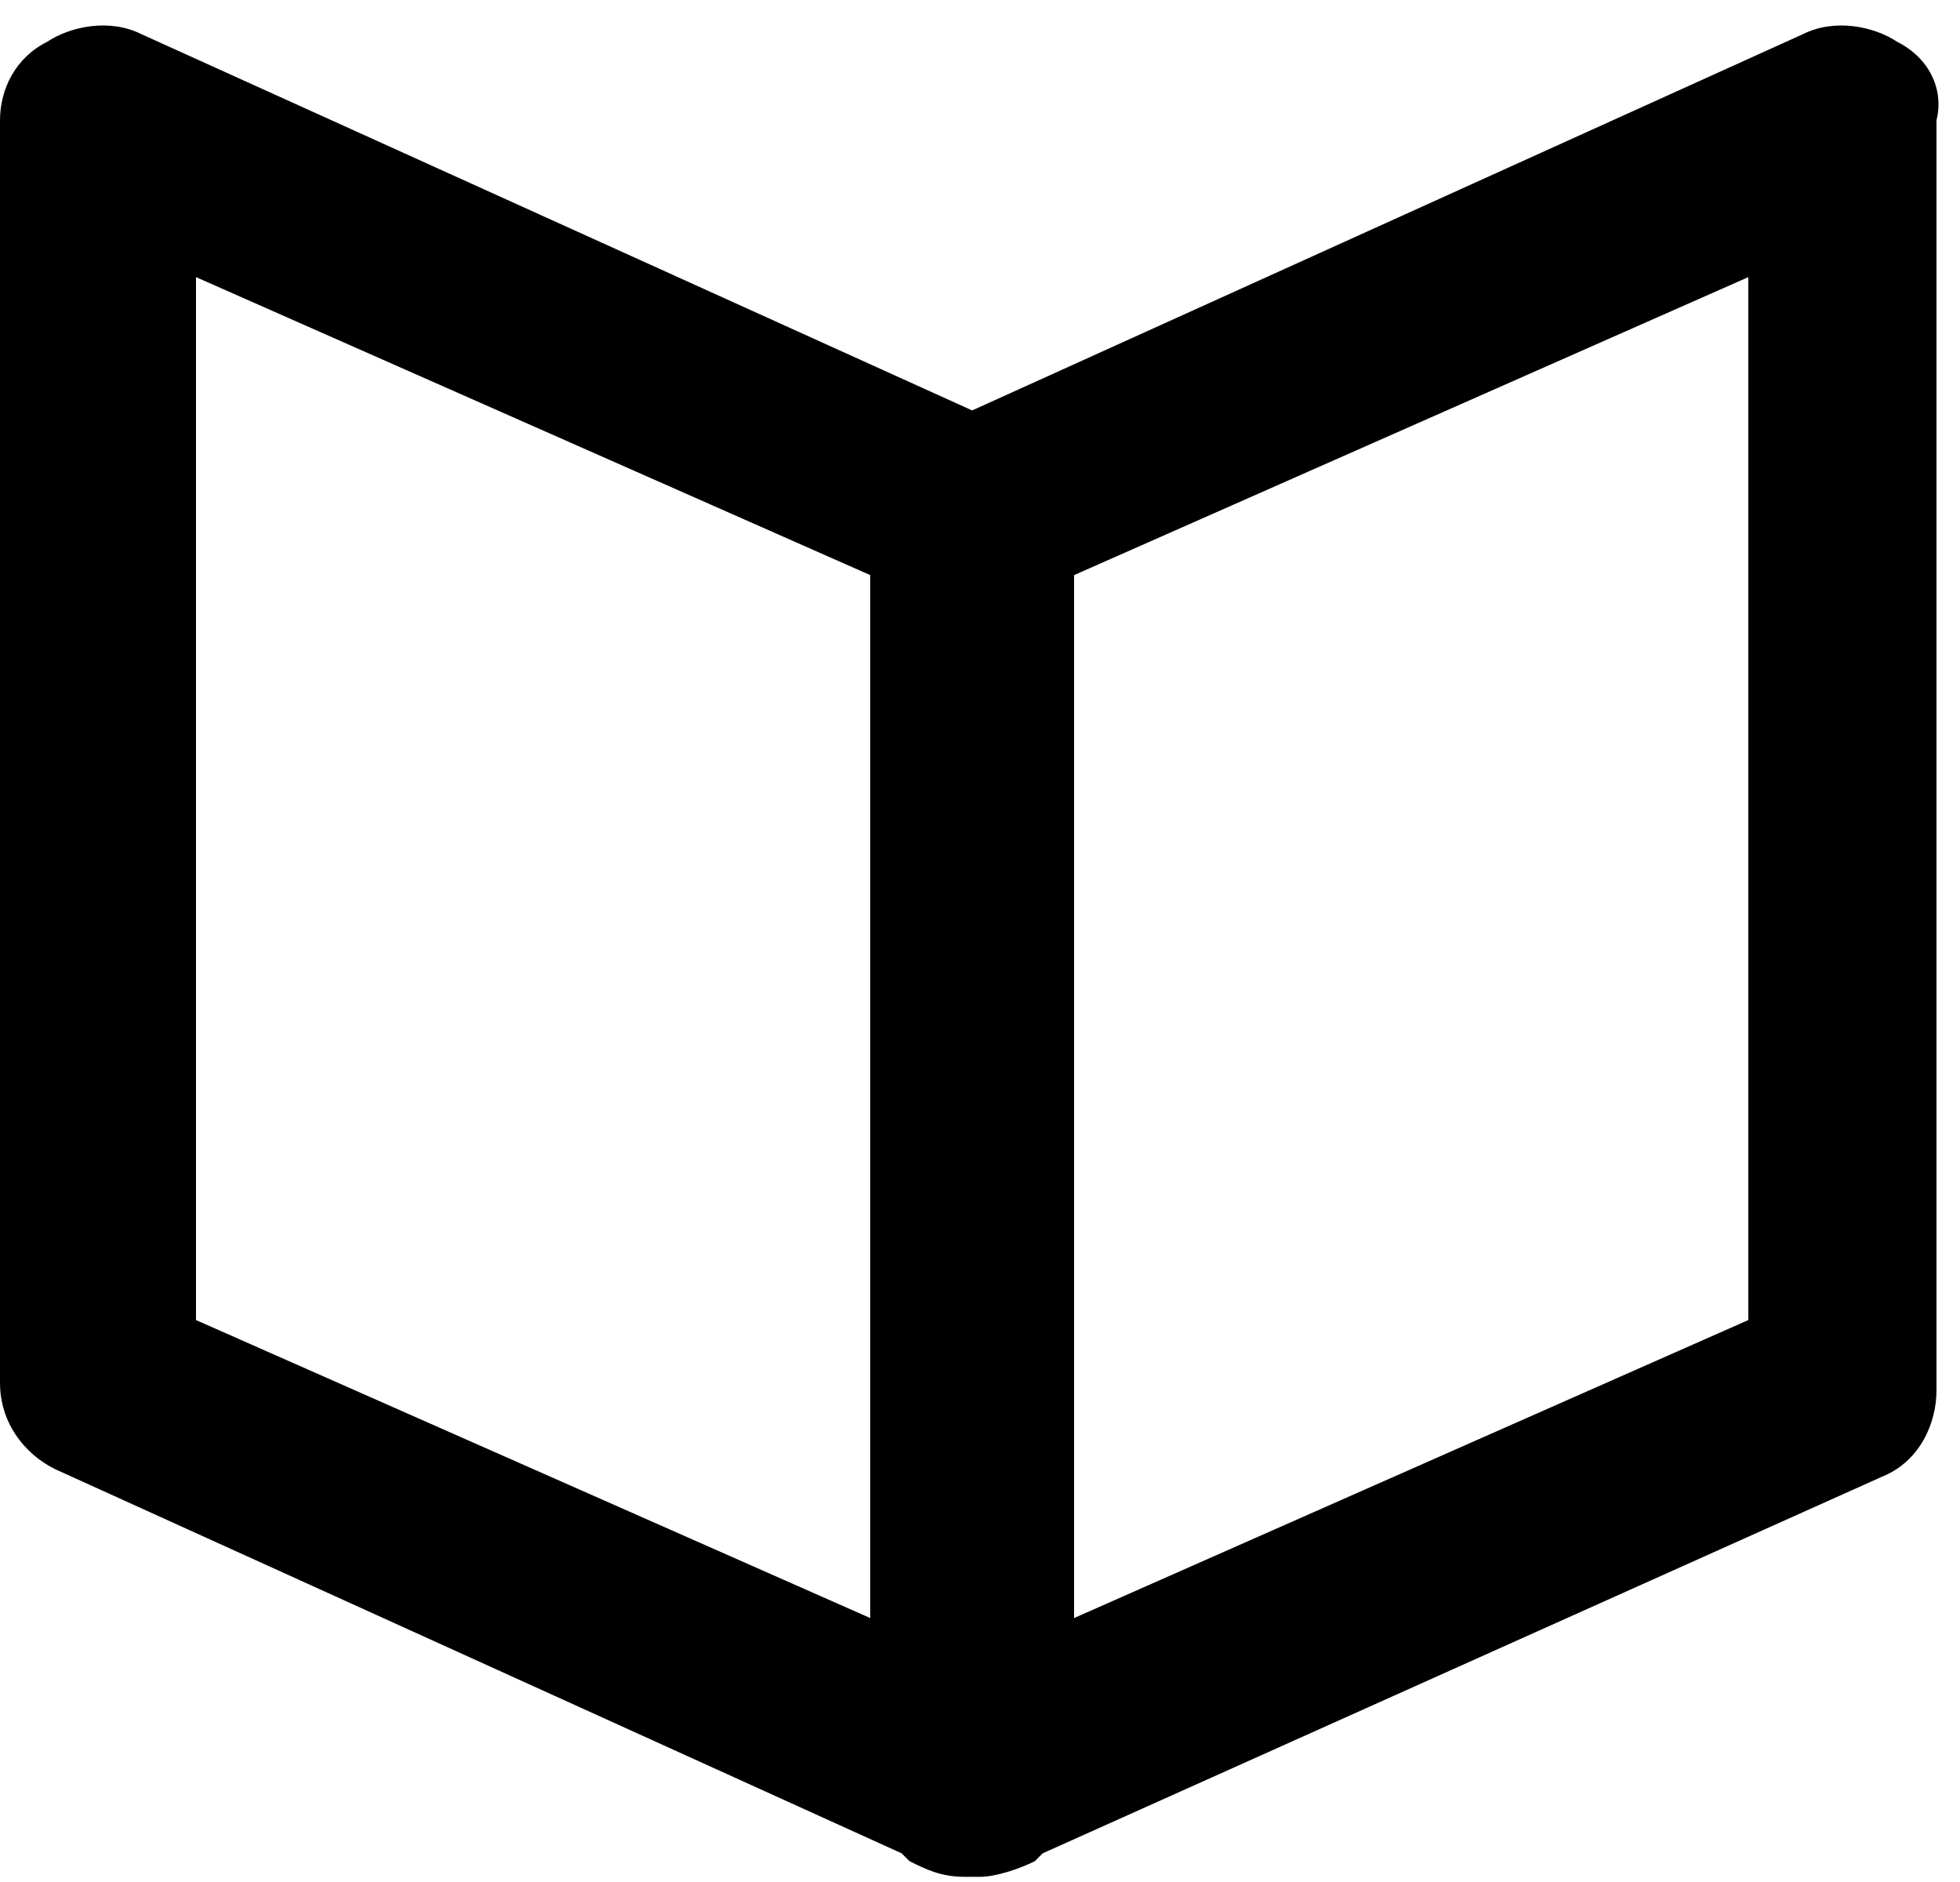
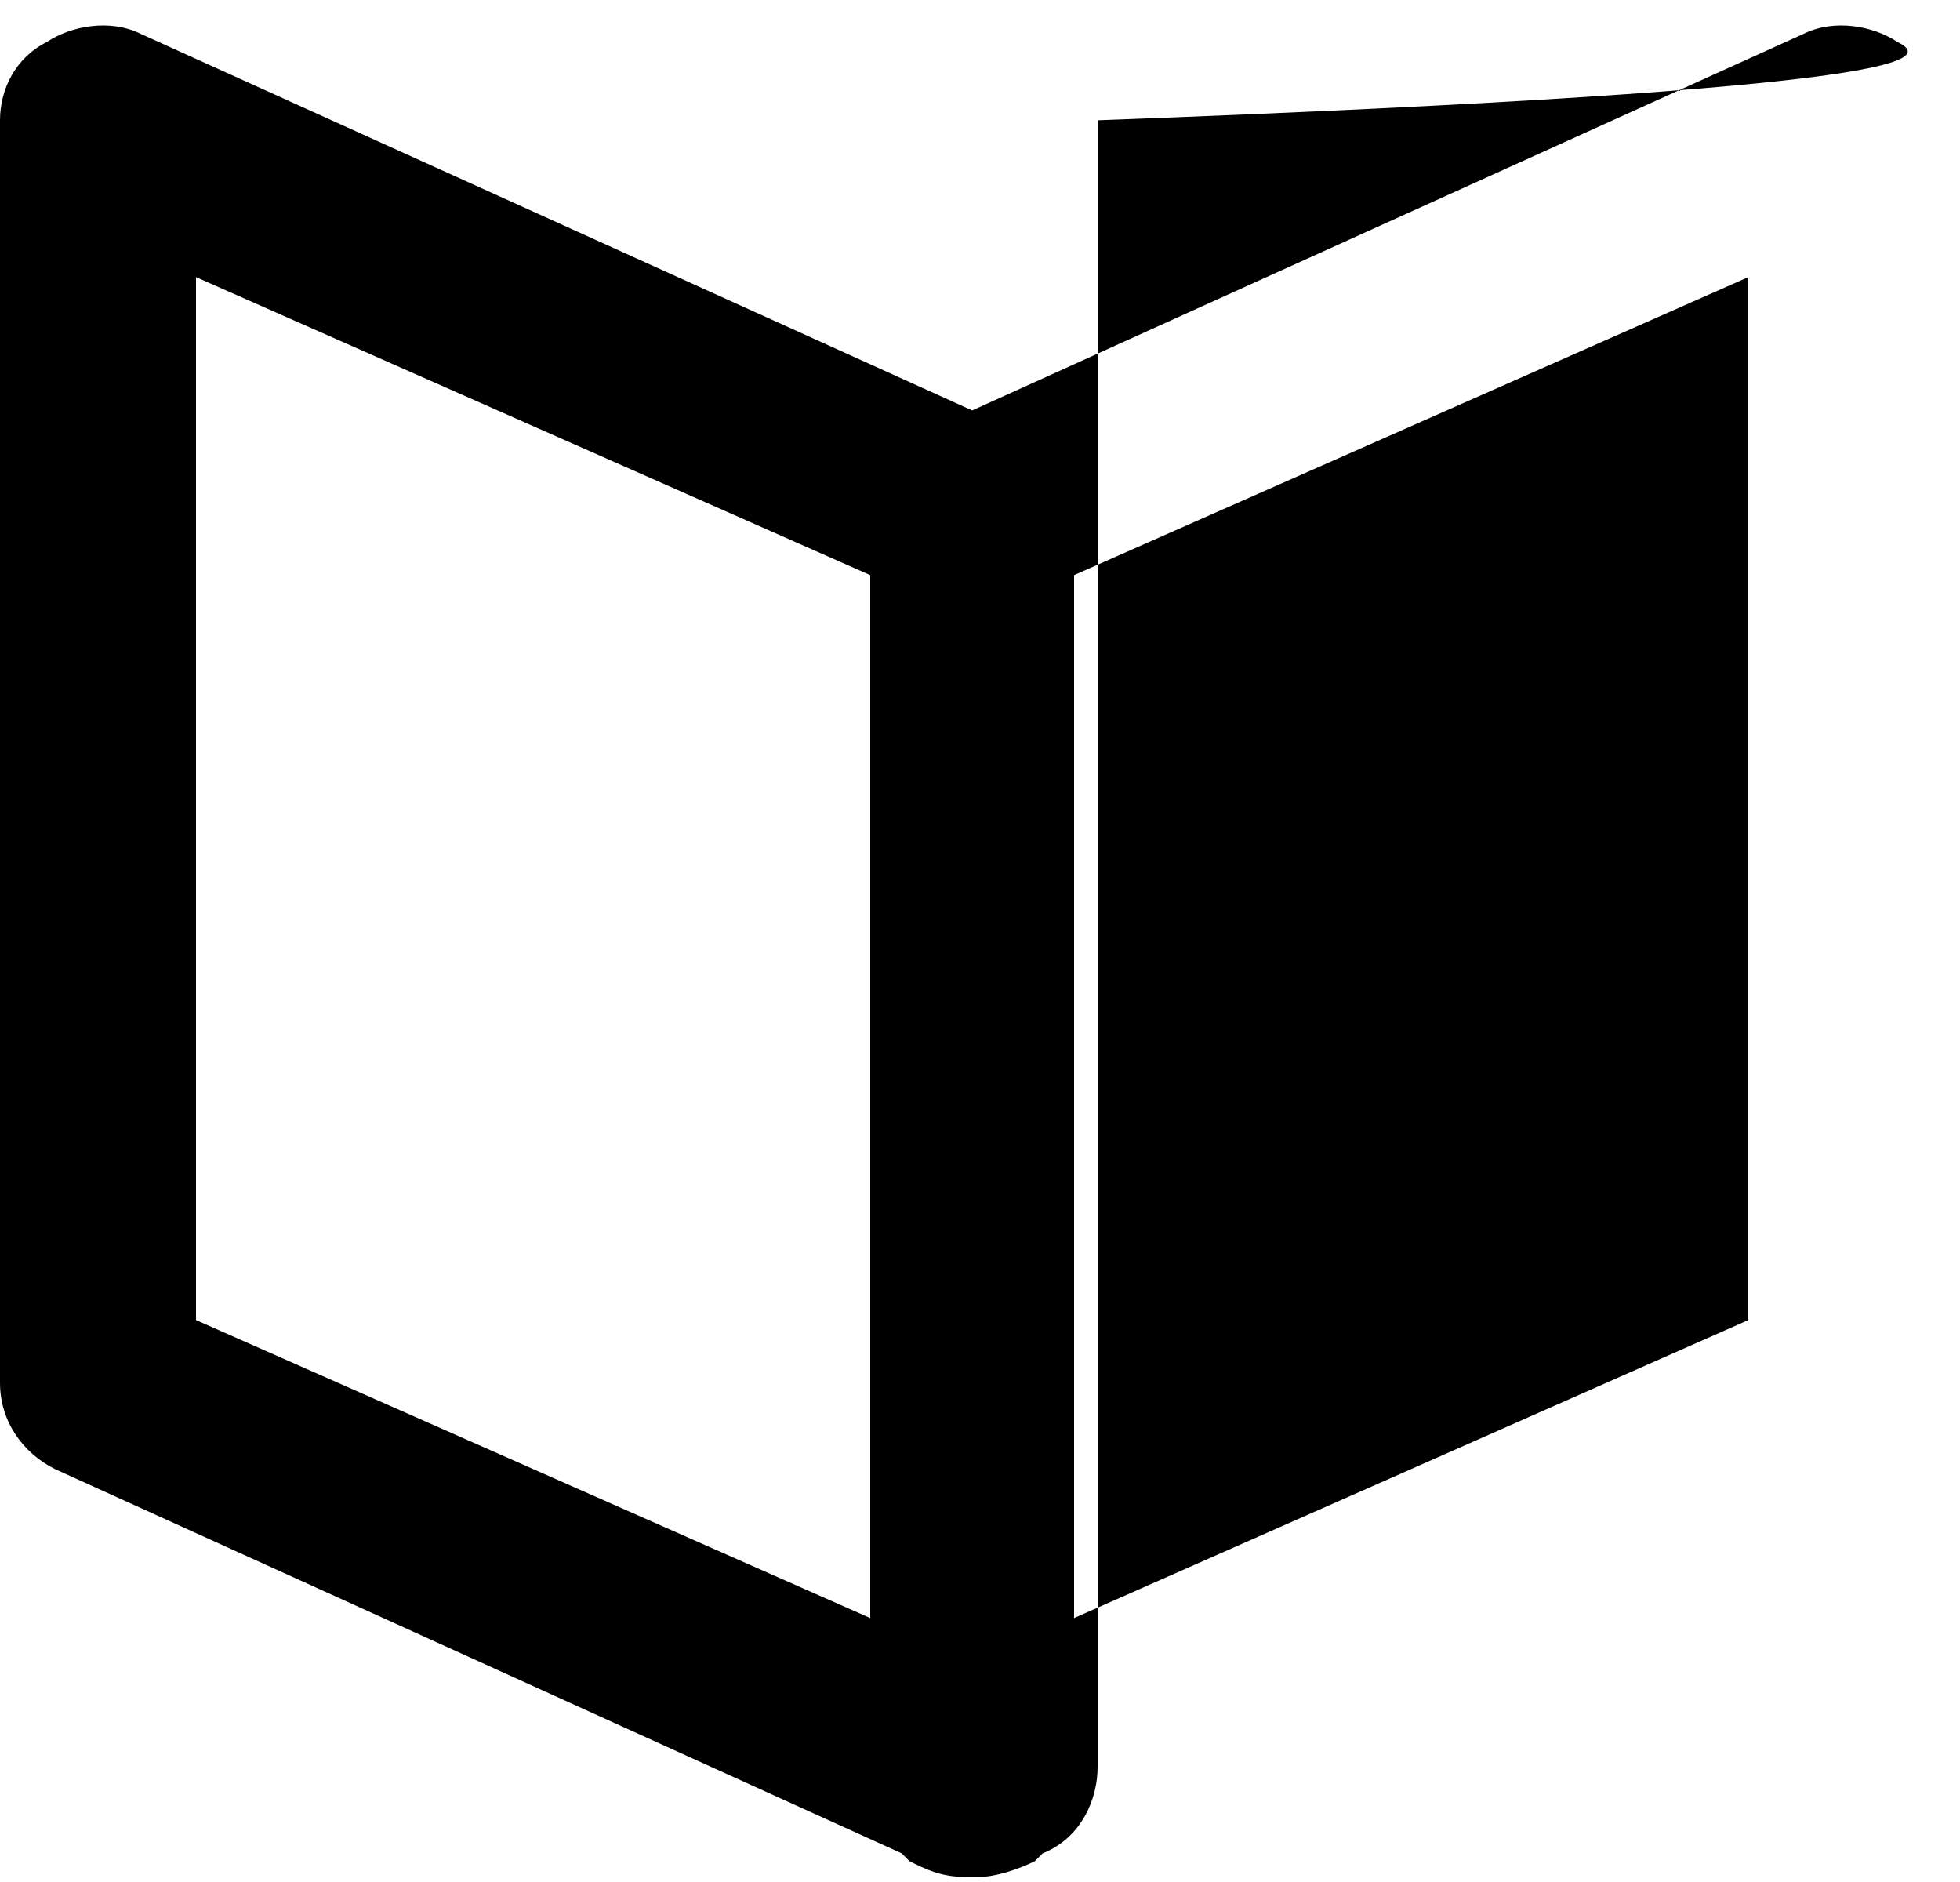
<svg xmlns="http://www.w3.org/2000/svg" version="1.1" id="Layer_1" x="0px" y="0px" viewBox="0 0 25 24" style="enable-background:new 0 0 25 24;" xml:space="preserve" aria-hidden="true" focusable="false">
  <g id="_x2D_">
    <g id="GUIDE-DE-STYLE-TYPOS-ET-ELEMENTS-GRAPHIQUES" transform="translate(-262, -3632)">
      <g id="bibliotheque" transform="translate(262, 3632)">
        <g id="Group-10" transform="translate(0, -0)">
          <g id="Group-9" transform="translate(0, 0.234)">
-             <path class="st0" d="M24.2,0.3C23.9,0.1,23.4,0,23,0.2L12.4,5L1.8,0.2C1.4,0,0.9,0.1,0.6,0.3C0.2,0.5,0,0.9,0,1.3v16.1       c0,0.5,0.3,0.9,0.7,1.1l10.8,4.9c0,0,0.1,0.1,0.1,0.1c0.2,0.1,0.4,0.2,0.7,0.2c0,0,0,0,0.1,0c0,0,0,0,0.1,0       c0.2,0,0.5-0.1,0.7-0.2c0,0,0.1-0.1,0.1-0.1L24,18.6c0.5-0.2,0.7-0.7,0.7-1.1V1.3C24.8,0.9,24.6,0.5,24.2,0.3z M2.5,3.3       l8.6,3.8v13.3l-8.6-3.8V3.3z M22.3,16.6l-8.6,3.8V7.1l8.6-3.8V16.6z" />
+             <path class="st0" d="M24.2,0.3C23.9,0.1,23.4,0,23,0.2L12.4,5L1.8,0.2C1.4,0,0.9,0.1,0.6,0.3C0.2,0.5,0,0.9,0,1.3v16.1       c0,0.5,0.3,0.9,0.7,1.1l10.8,4.9c0,0,0.1,0.1,0.1,0.1c0.2,0.1,0.4,0.2,0.7,0.2c0,0,0,0,0.1,0c0,0,0,0,0.1,0       c0.2,0,0.5-0.1,0.7-0.2c0,0,0.1-0.1,0.1-0.1c0.5-0.2,0.7-0.7,0.7-1.1V1.3C24.8,0.9,24.6,0.5,24.2,0.3z M2.5,3.3       l8.6,3.8v13.3l-8.6-3.8V3.3z M22.3,16.6l-8.6,3.8V7.1l8.6-3.8V16.6z" />
          </g>
        </g>
      </g>
    </g>
  </g>
</svg>